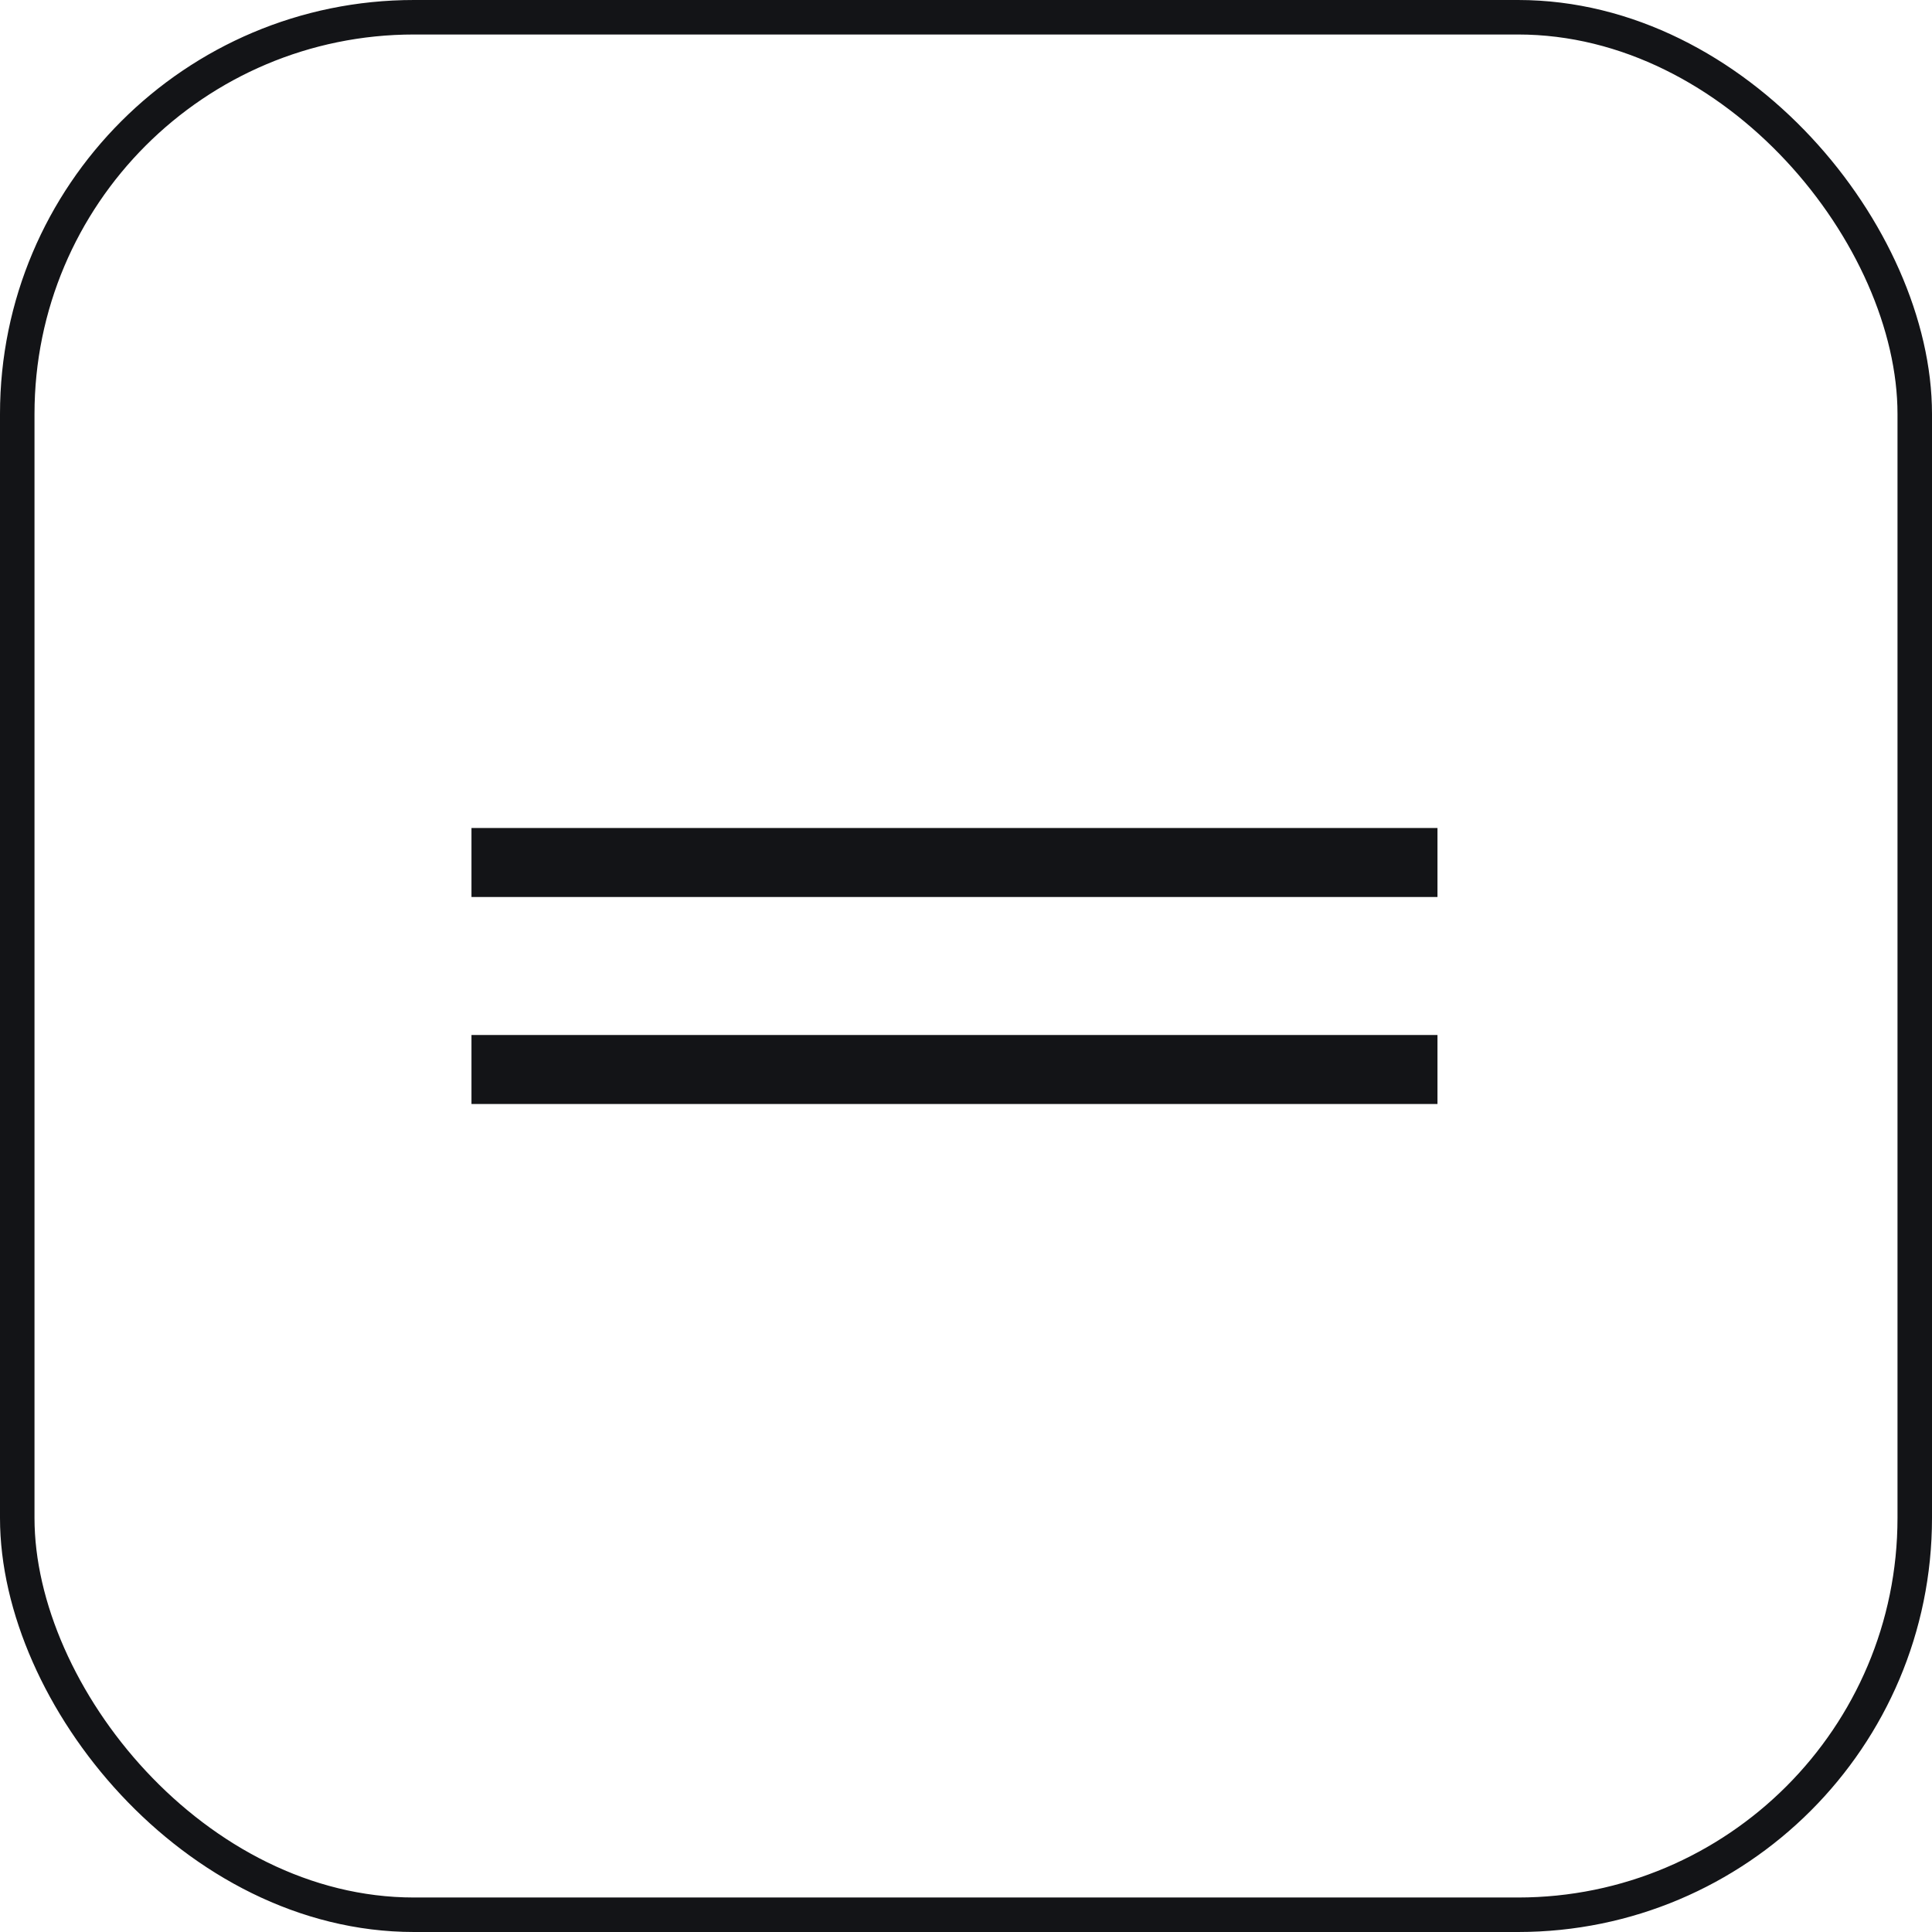
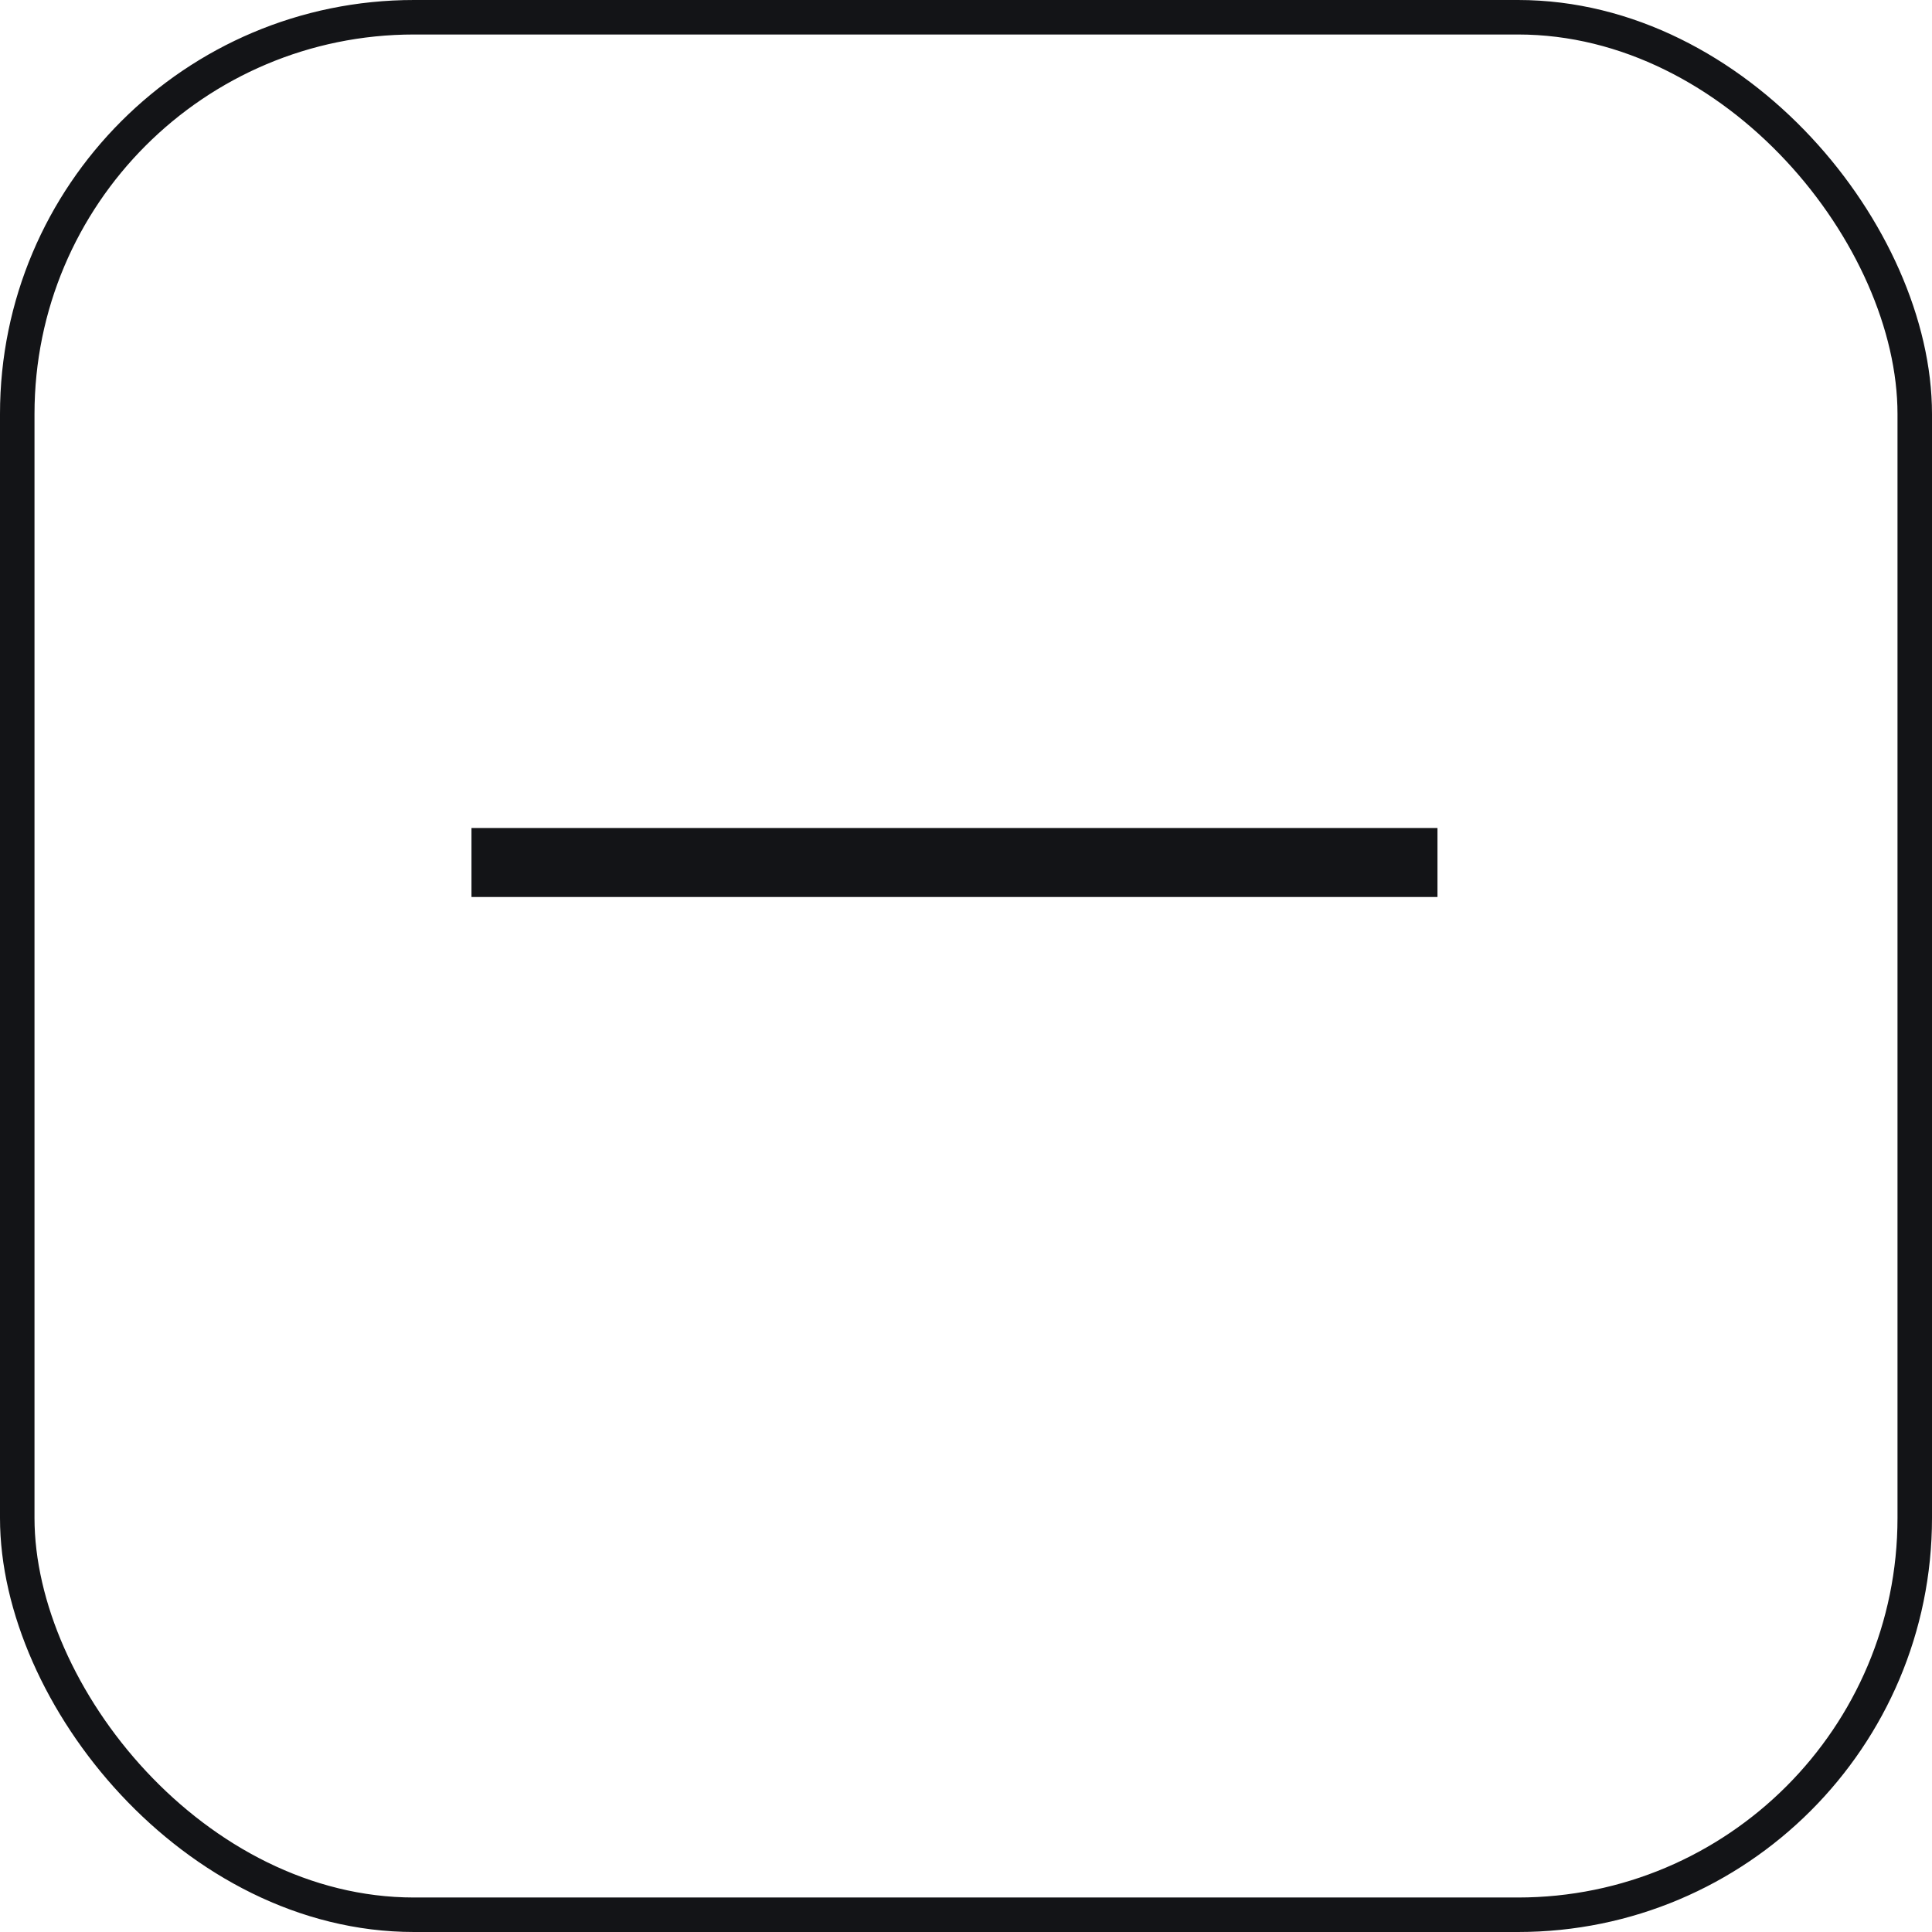
<svg xmlns="http://www.w3.org/2000/svg" width="56" height="56" viewBox="0 0 56 56" fill="none">
  <rect x="0.5" y="0.5" width="55" height="55" rx="11.5" stroke="#131417" />
  <rect x="13.666" y="24" width="28" height="2" fill="#131417" />
-   <rect x="13.666" y="30" width="28" height="2" fill="#131417" />
</svg>